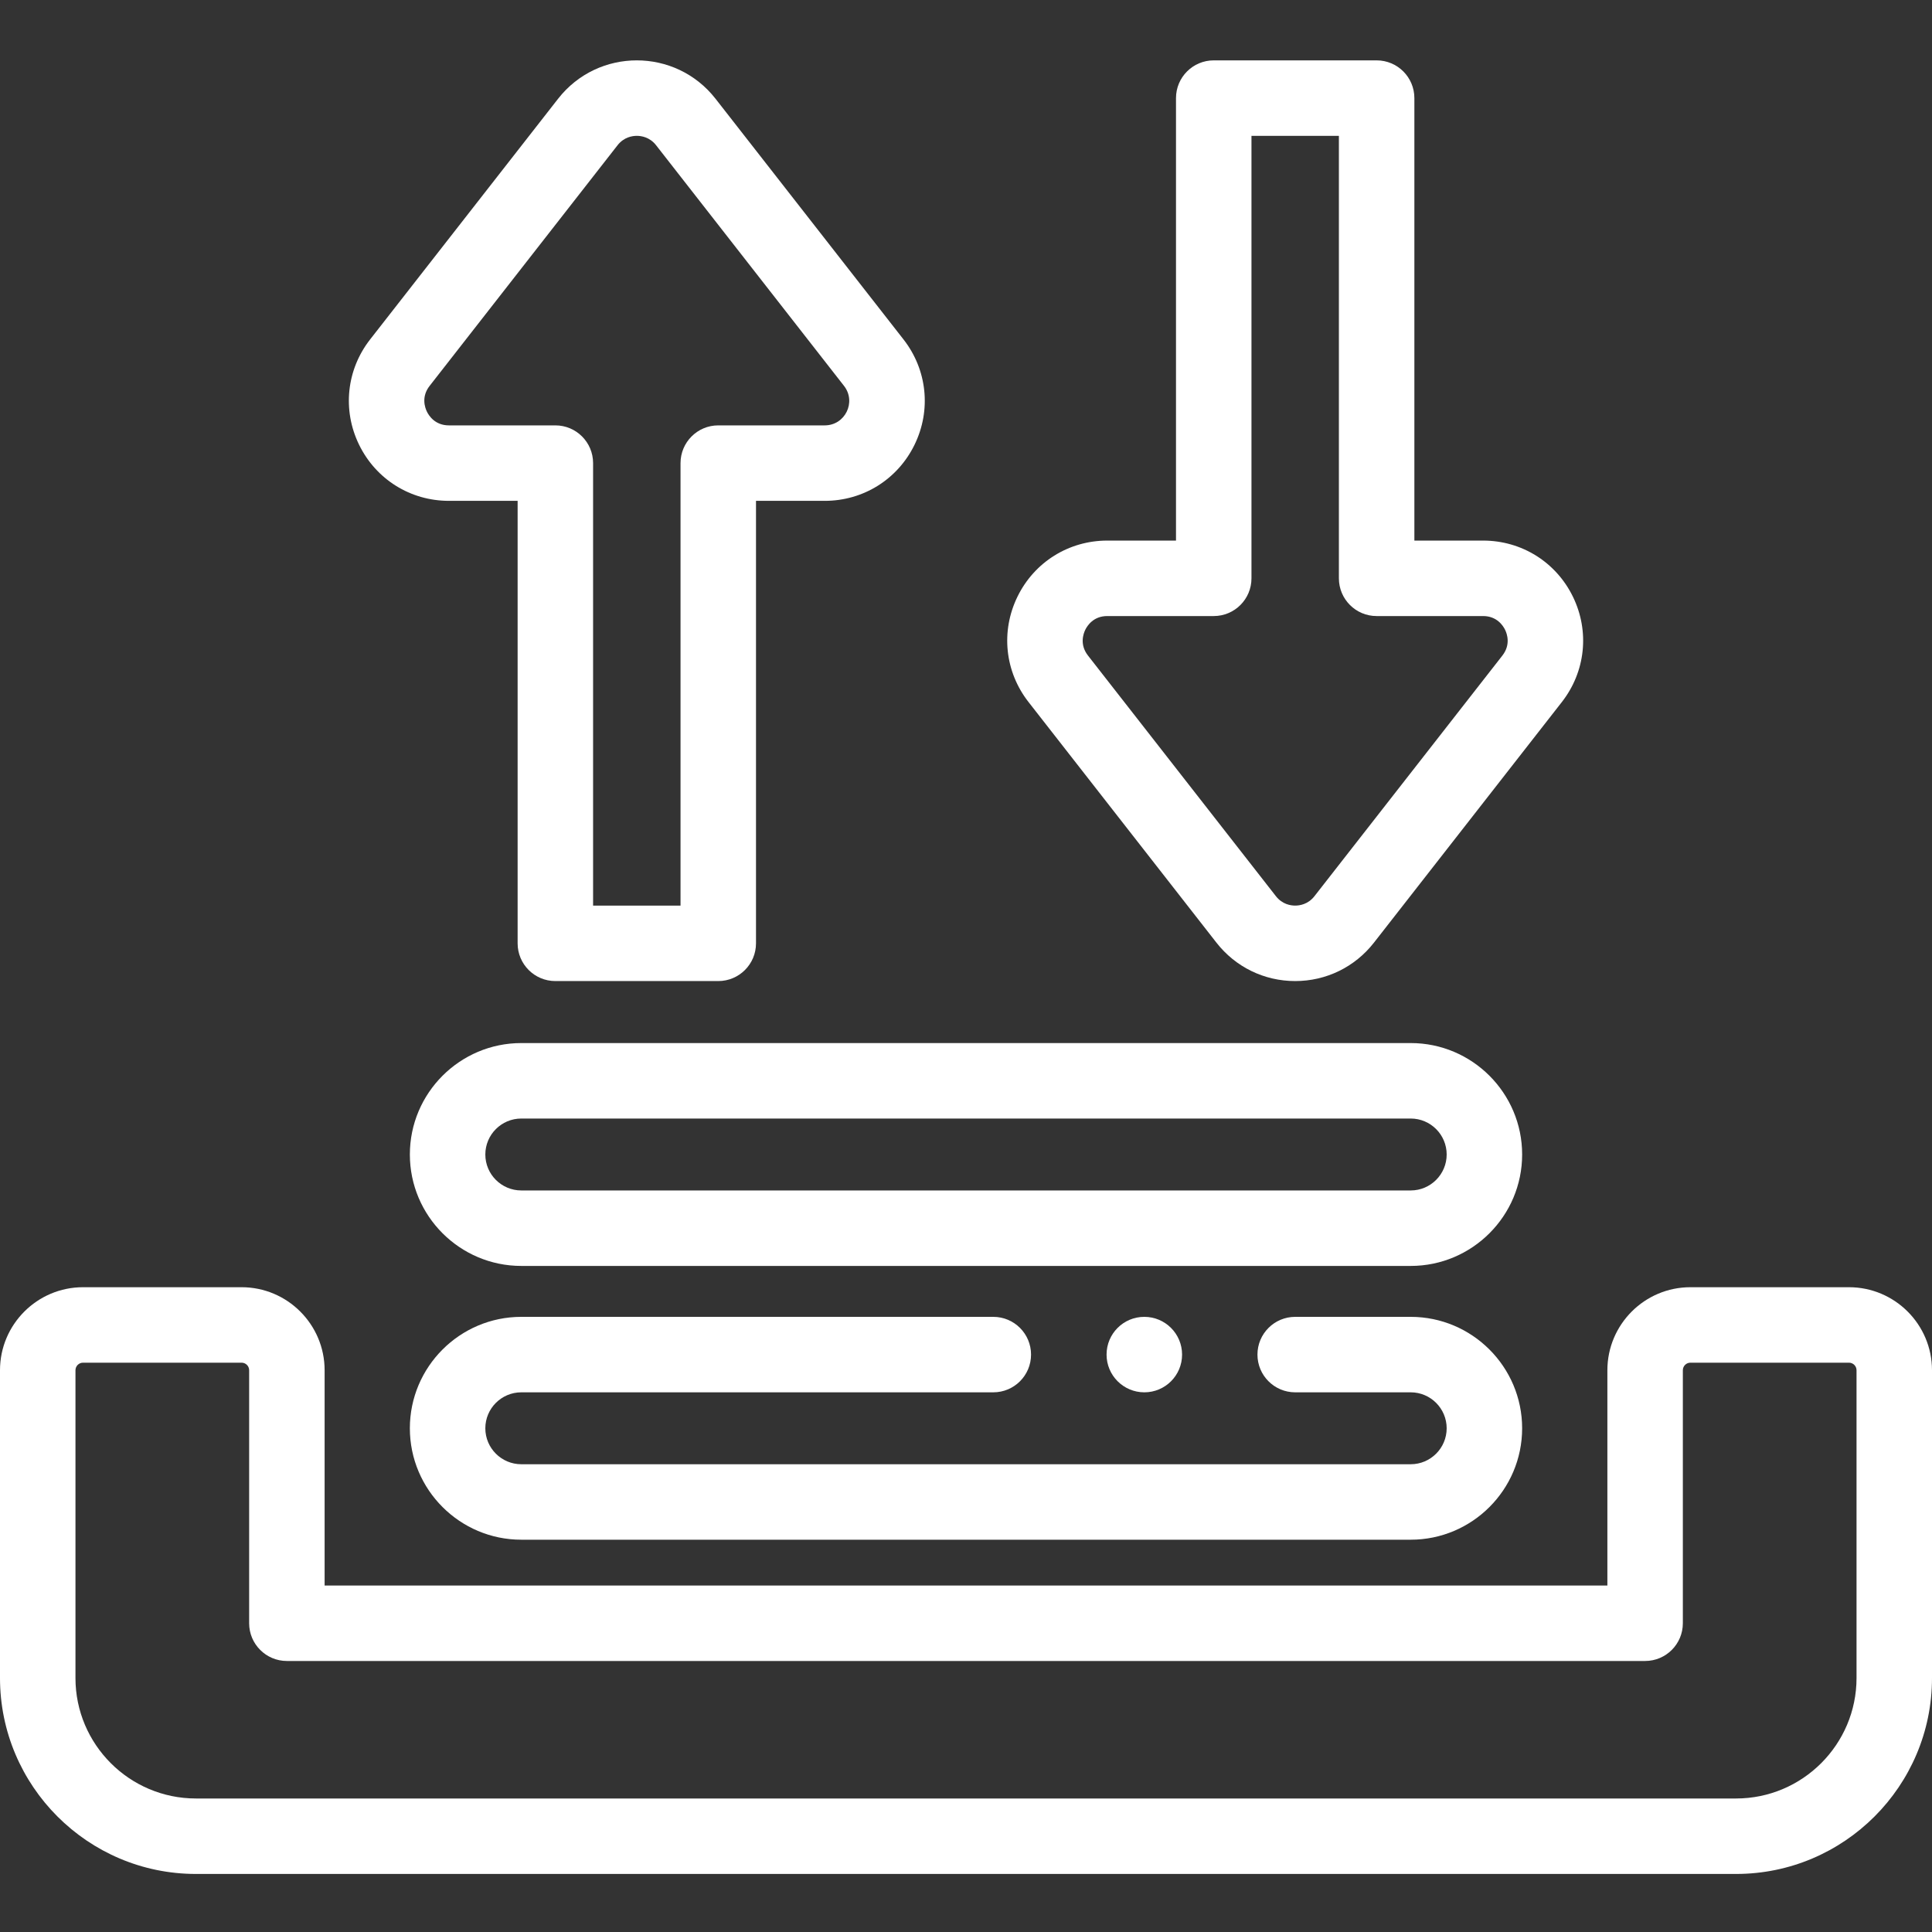
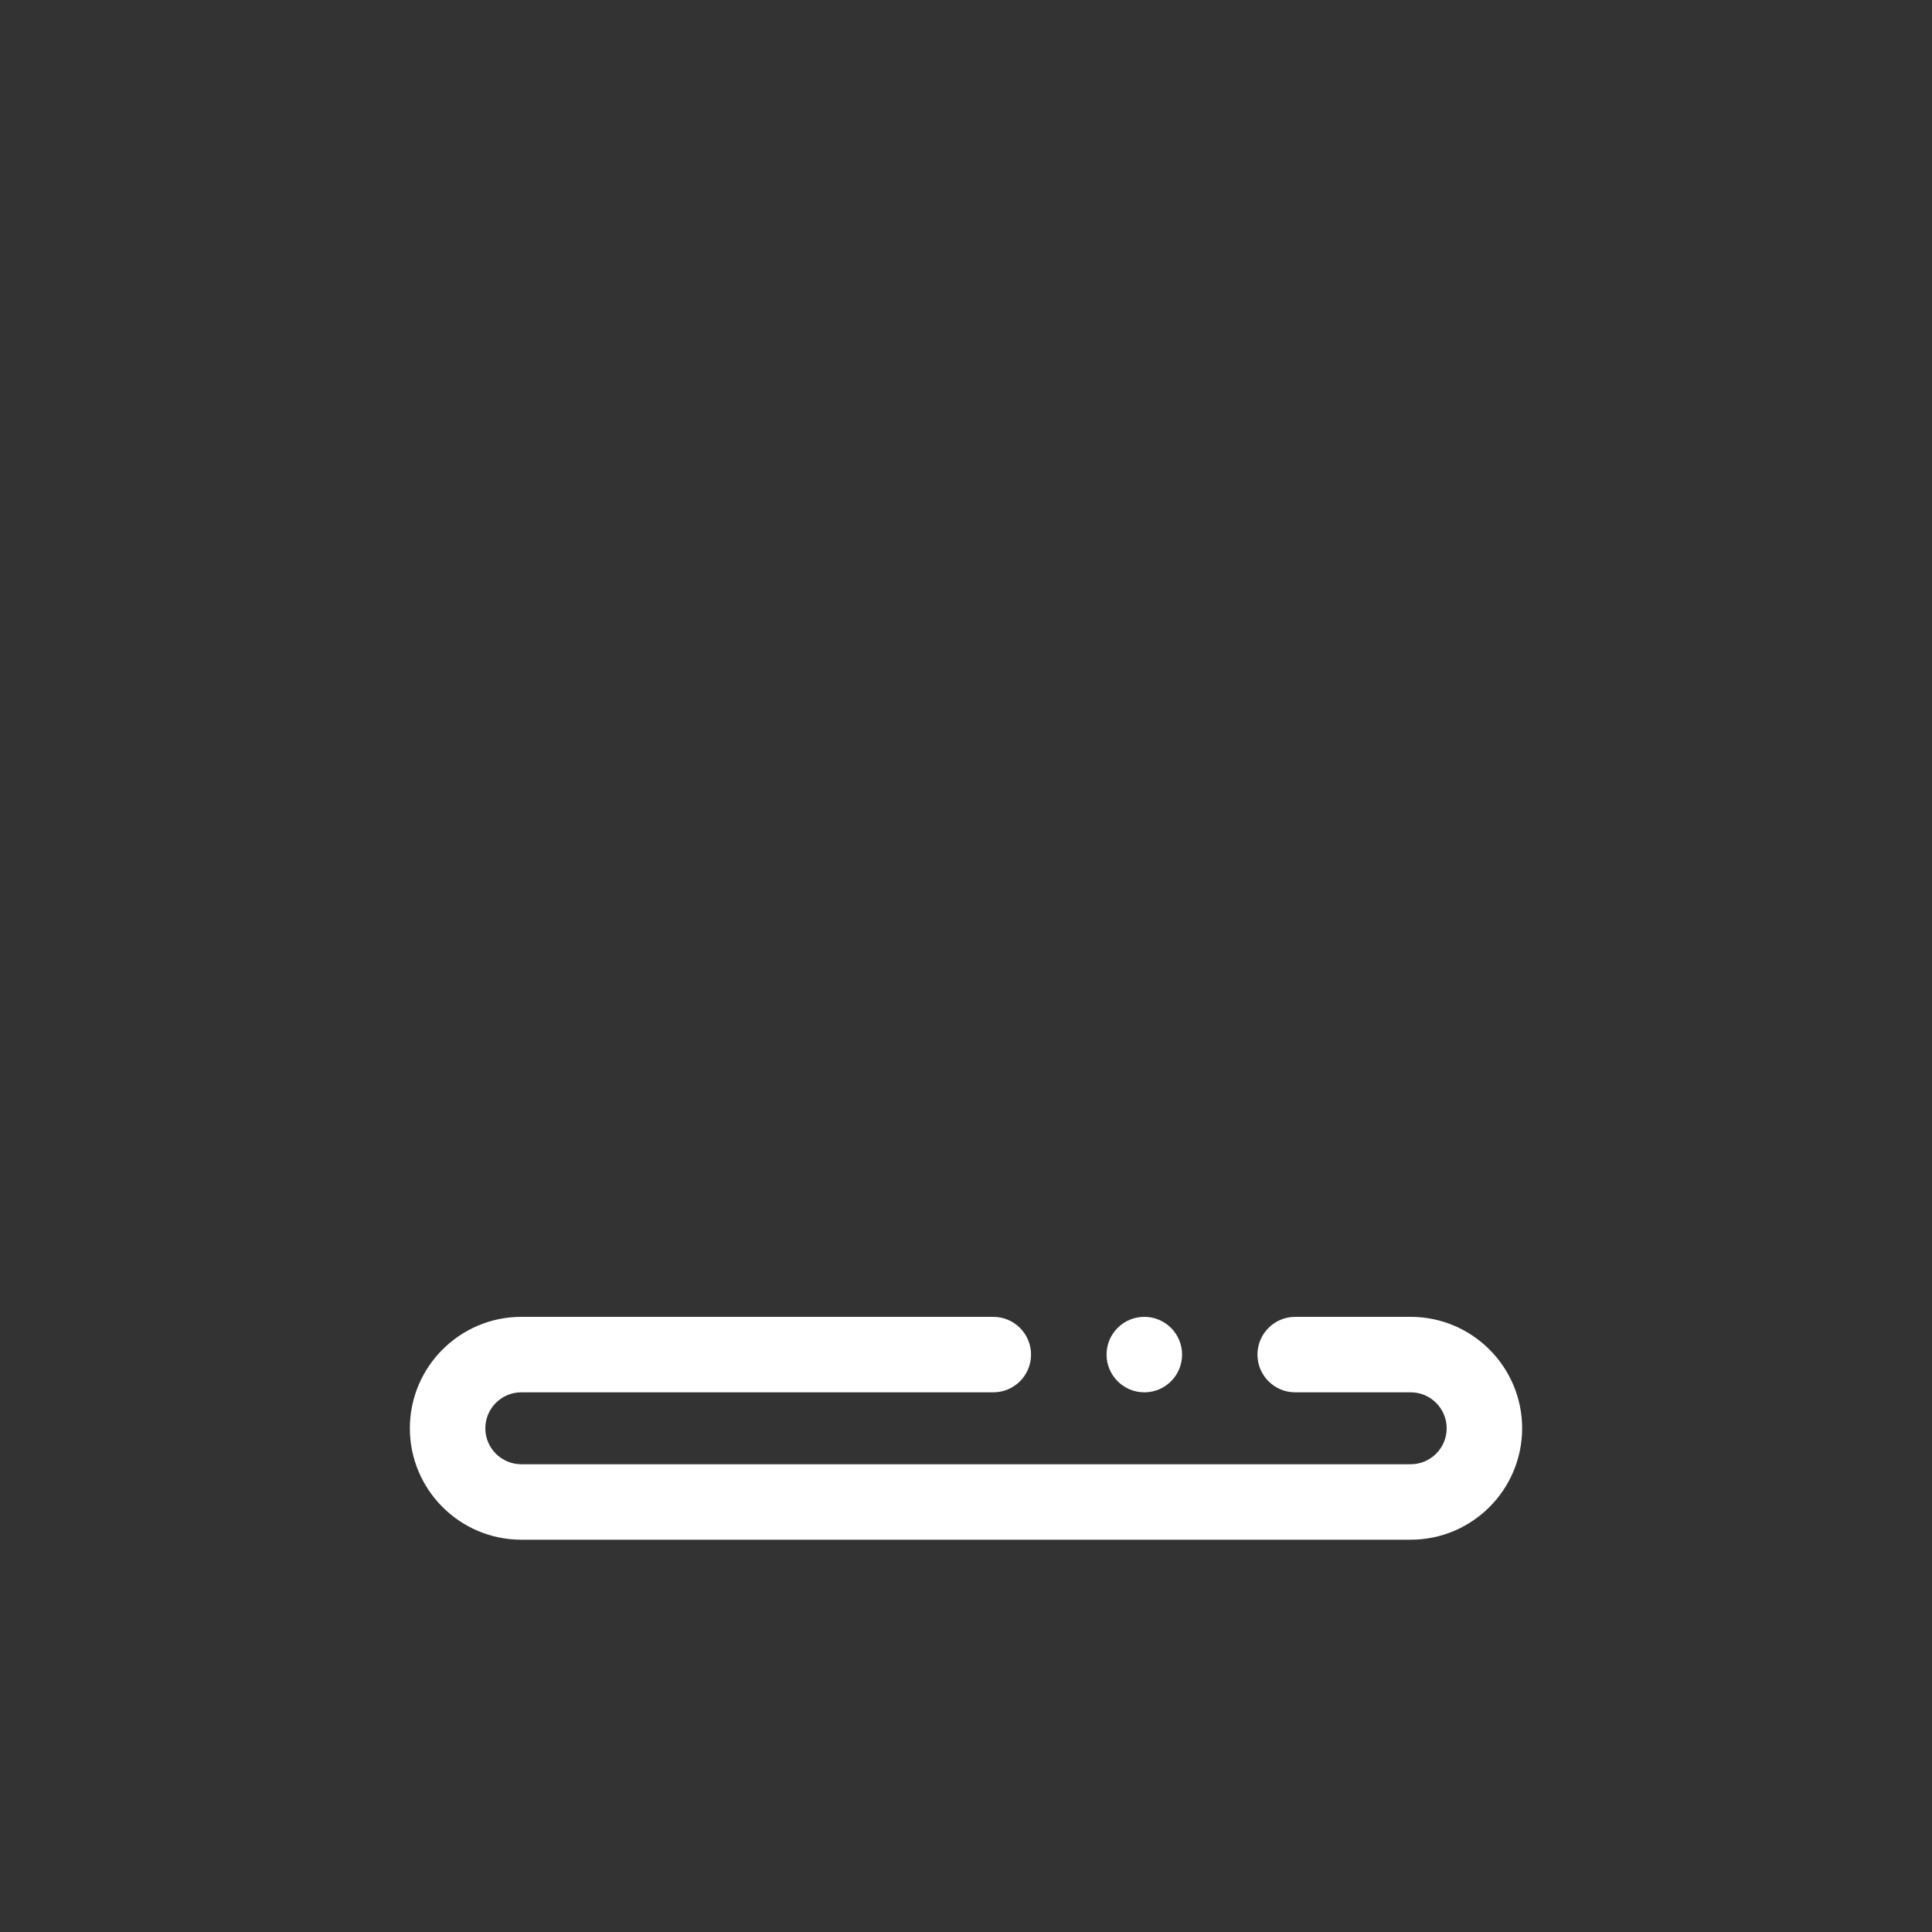
<svg xmlns="http://www.w3.org/2000/svg" height="512px" viewBox="0 -16 512 512" width="512px" class="">
  <rect x="0" y="-16" width="512" height="512" fill="#333333" stroke="none" />
  <g>
-     <path d="m489.996 325.125h-42.02c-12.133 0-22.004 9.871-22.004 22.004v57.047h-339.945v-57.047c0-12.133-9.871-22.004-22.004-22.004h-42.02c-12.133 0-22.004 9.871-22.004 22.004v81.562c0 28.629 23.293 51.926 51.926 51.926h408.148c28.633 0 51.926-23.293 51.926-51.926v-81.562c0-12.133-9.871-22.004-22.004-22.004zm2.004 103.566c0 17.602-14.32 31.926-31.926 31.926h-408.148c-17.605 0-31.926-14.324-31.926-31.926v-81.562c0-1.102.898-2.004 2.004-2.004h42.02c1.105 0 2.004.898 2.004 2.004v67.047c0 5.52 4.477 10 10 10h359.945c5.523 0 10-4.48 10-10v-67.047c0-1.102.898-2.004 2.004-2.004h42.02c1.105 0 2.004.898 2.004 2.004zm0 0" data-original="#000000" class="active-path" data-old_color="#000000" fill="#FFFFFF" />
-     <path d="m118.961 116.73h18.215v117.262c0 5.523 4.477 10 10 10h43.172c5.523 0 10-4.477 10-10v-117.262h18.215c10.207 0 19.328-5.695 23.801-14.871 4.477-9.172 3.352-19.867-2.93-27.91l-49.801-63.766c-10.598-13.566-31.129-13.59-41.742 0l-49.801 63.766c-6.281 8.043-7.402 18.738-2.93 27.914 4.477 9.172 13.598 14.867 23.801 14.867zm-5.105-30.469 49.801-63.77c1.691-2.168 3.926-2.492 5.105-2.492 1.184 0 3.418.324 5.109 2.492l49.801 63.77c3.324 4.254.312 10.469-5.109 10.469h-28.215c-5.523 0-10 4.477-10 10v117.262h-23.172v-117.262c0-5.523-4.477-10-10-10h-28.215c-3.652 0-5.289-2.543-5.824-3.637-.535-1.098-1.531-3.953.719-6.832zm0 0" data-original="#000000" class="active-path" data-old_color="#000000" fill="#FFFFFF" />
-     <path d="m322.367 233.812c5.055 6.469 12.66 10.18 20.871 10.18 8.207 0 15.816-3.711 20.871-10.18l49.801-63.77c6.281-8.043 7.402-18.738 2.93-27.91-4.477-9.172-13.598-14.871-23.801-14.871h-18.215v-117.262c0-5.52-4.477-10-10-10h-43.172c-5.523 0-10 4.48-10 10v117.262h-18.215c-10.207 0-19.328 5.699-23.801 14.871-4.477 9.172-3.352 19.867 2.93 27.91zm-34.758-82.91c.535-1.094 2.172-3.641 5.828-3.641h28.215c5.523 0 10-4.477 10-10v-117.262h23.168v117.262c0 5.523 4.48 10 10 10h28.215c3.656 0 5.293 2.547 5.828 3.641.535 1.094 1.531 3.949-.719 6.832l-49.801 63.766c-1.691 2.168-3.926 2.492-5.105 2.492-1.184 0-3.418-.324-5.109-2.492l-49.801-63.766c-2.25-2.883-1.25-5.738-.719-6.832zm0 0" data-original="#000000" class="active-path" data-old_color="#000000" fill="#FFFFFF" />
-     <path d="m373.852 260.422h-235.703c-16.281 0-29.531 13.246-29.531 29.531 0 16.281 13.25 29.531 29.531 29.531h235.703c16.281 0 29.531-13.25 29.531-29.531 0-16.285-13.25-29.531-29.531-29.531zm0 39.059h-235.703c-5.254 0-9.531-4.273-9.531-9.527 0-5.258 4.277-9.531 9.531-9.531h235.703c5.254 0 9.531 4.273 9.531 9.531 0 5.254-4.277 9.527-9.531 9.527zm0 0" data-original="#000000" class="active-path" data-old_color="#000000" fill="#FFFFFF" />
    <path d="m138.148 352.98h125.09c5.523 0 10-4.477 10-10 0-5.523-4.477-10-10-10h-125.09c-16.281 0-29.531 13.25-29.531 29.531s13.25 29.527 29.531 29.527h235.703c16.281 0 29.531-13.246 29.531-29.527s-13.25-29.531-29.531-29.531h-30.613c-5.523 0-10 4.477-10 10 0 5.523 4.477 10 10 10h30.613c5.254 0 9.531 4.277 9.531 9.531 0 5.254-4.277 9.527-9.531 9.527h-235.703c-5.254 0-9.531-4.273-9.531-9.527 0-5.254 4.277-9.531 9.531-9.531zm0 0" data-original="#000000" class="active-path" data-old_color="#000000" fill="#FFFFFF" />
    <path d="m313.262 342.98c0-5.523-4.477-10-10-10h-.023c-5.523 0-9.988 4.477-9.988 10 0 5.523 4.488 10 10.012 10 5.523 0 10-4.477 10-10zm0 0" data-original="#000000" class="active-path" data-old_color="#000000" fill="#FFFFFF" />
  </g>
</svg>